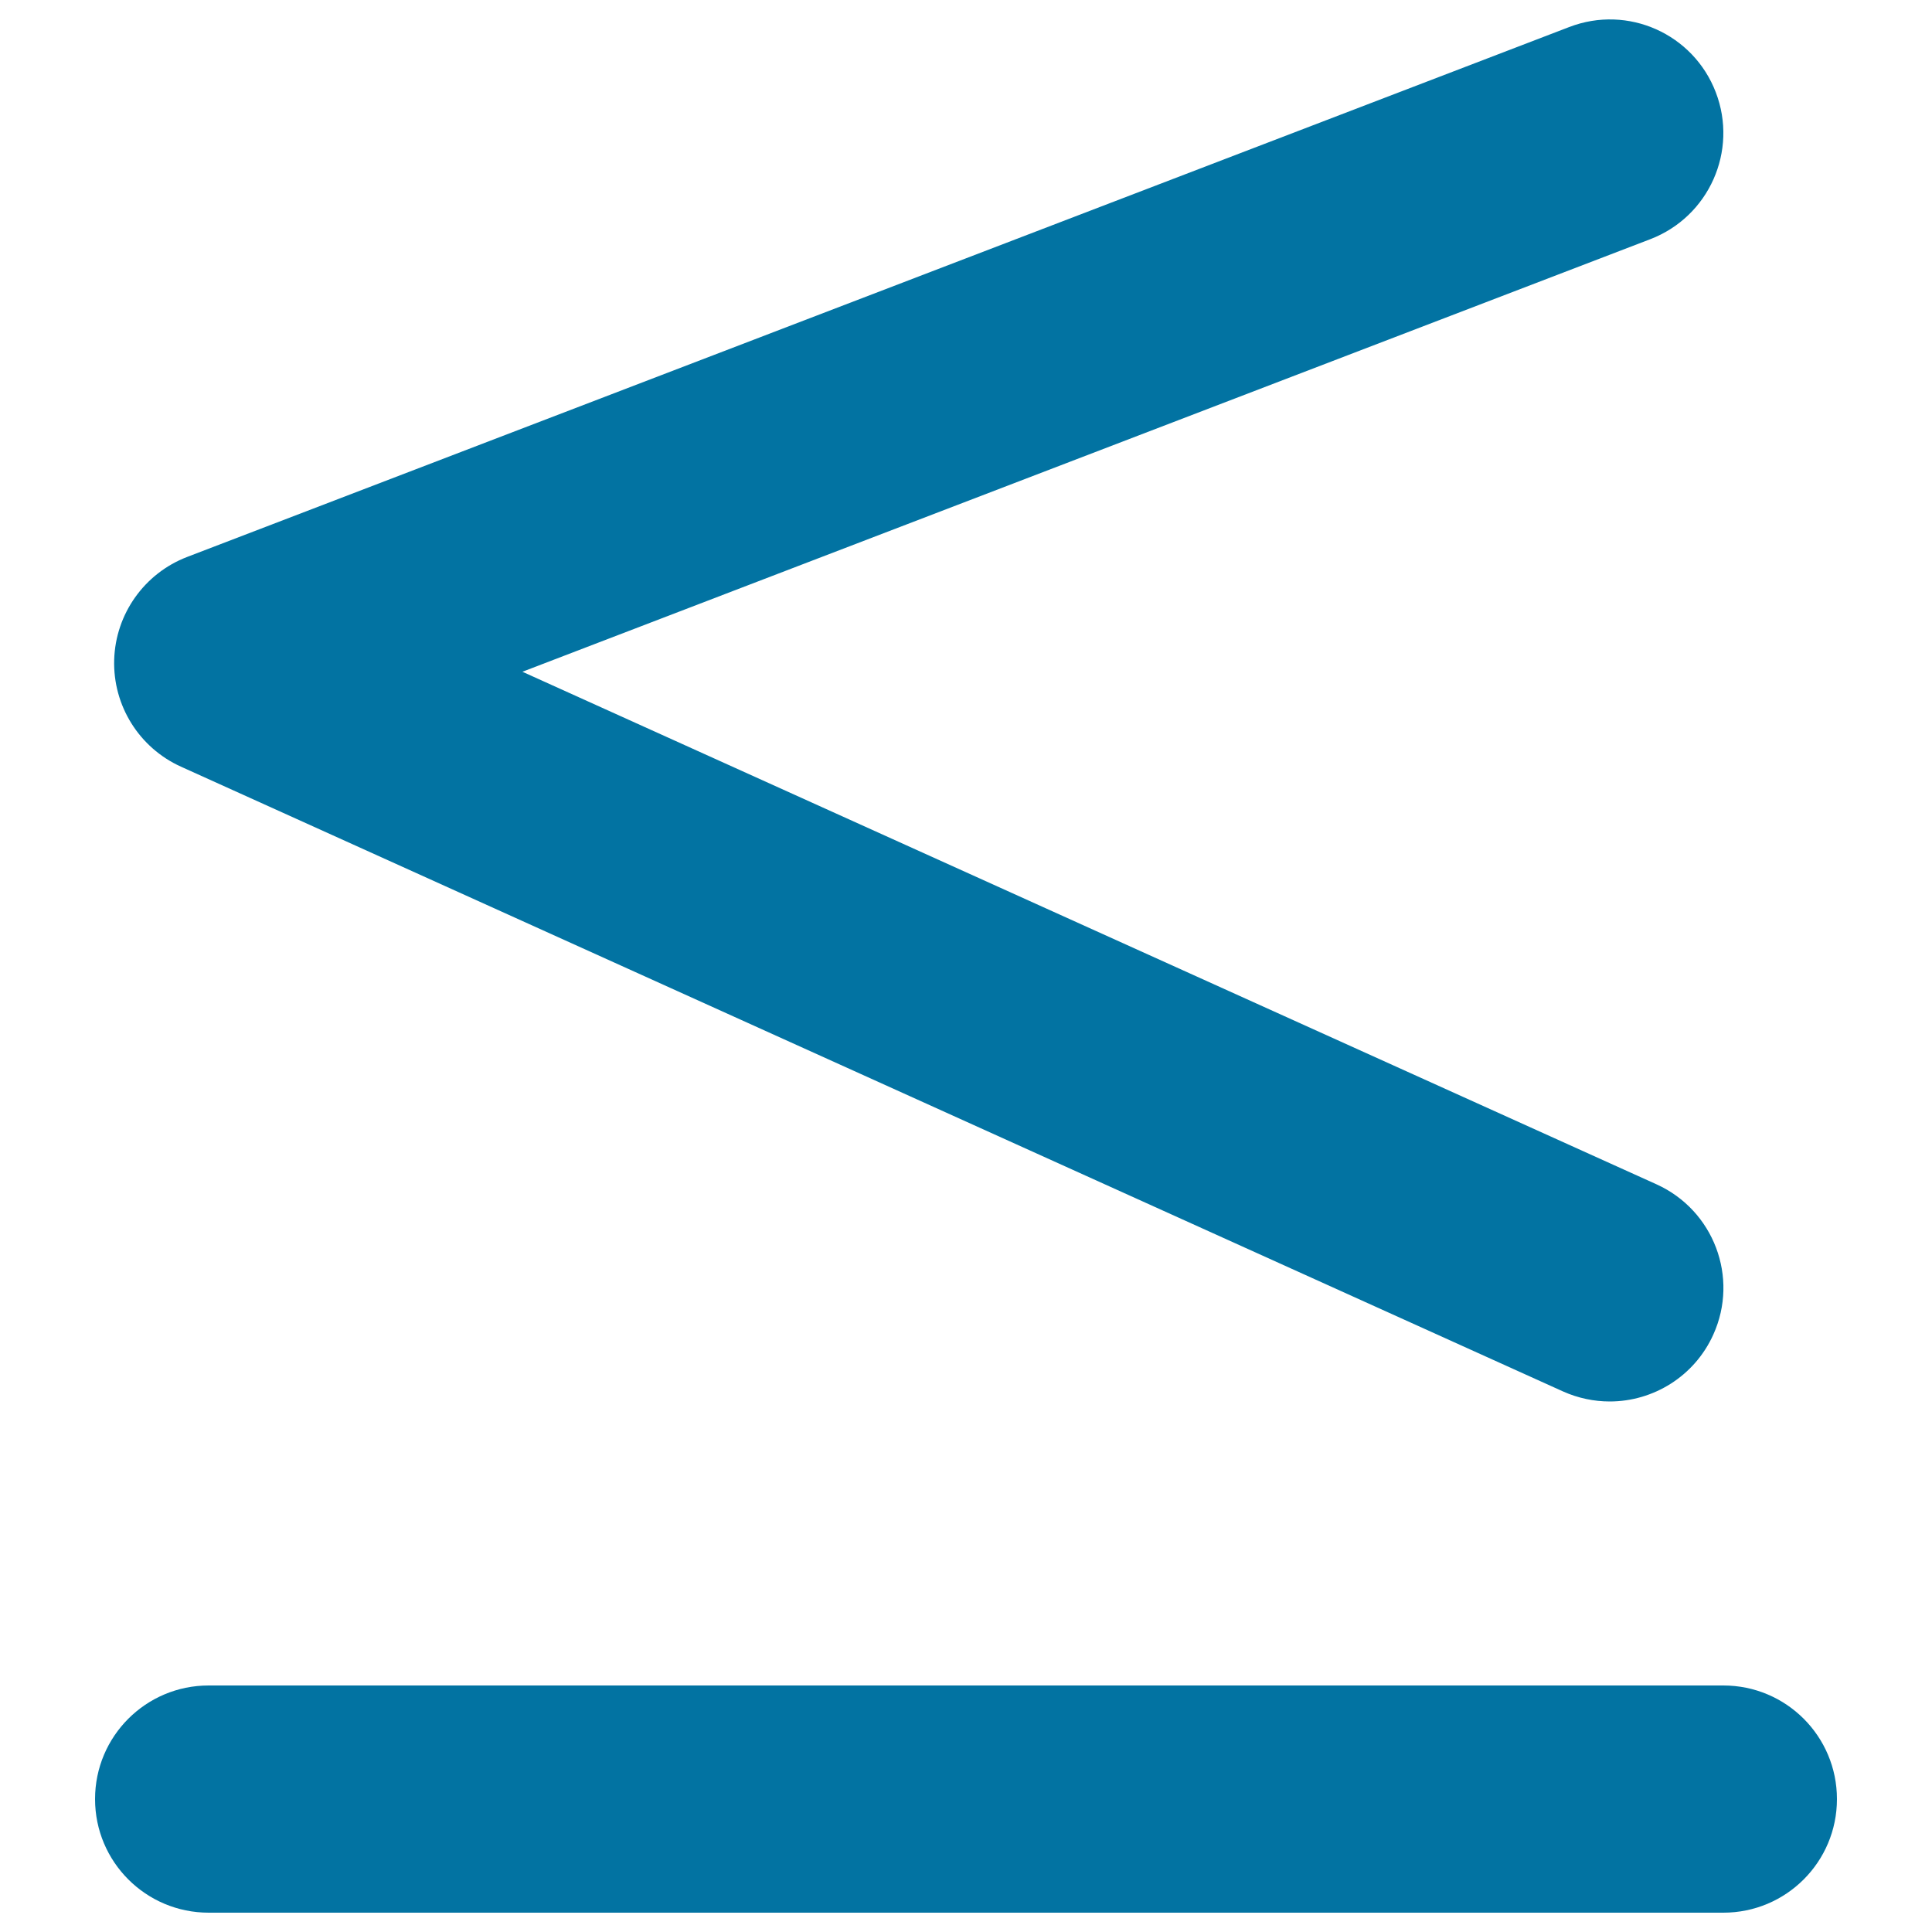
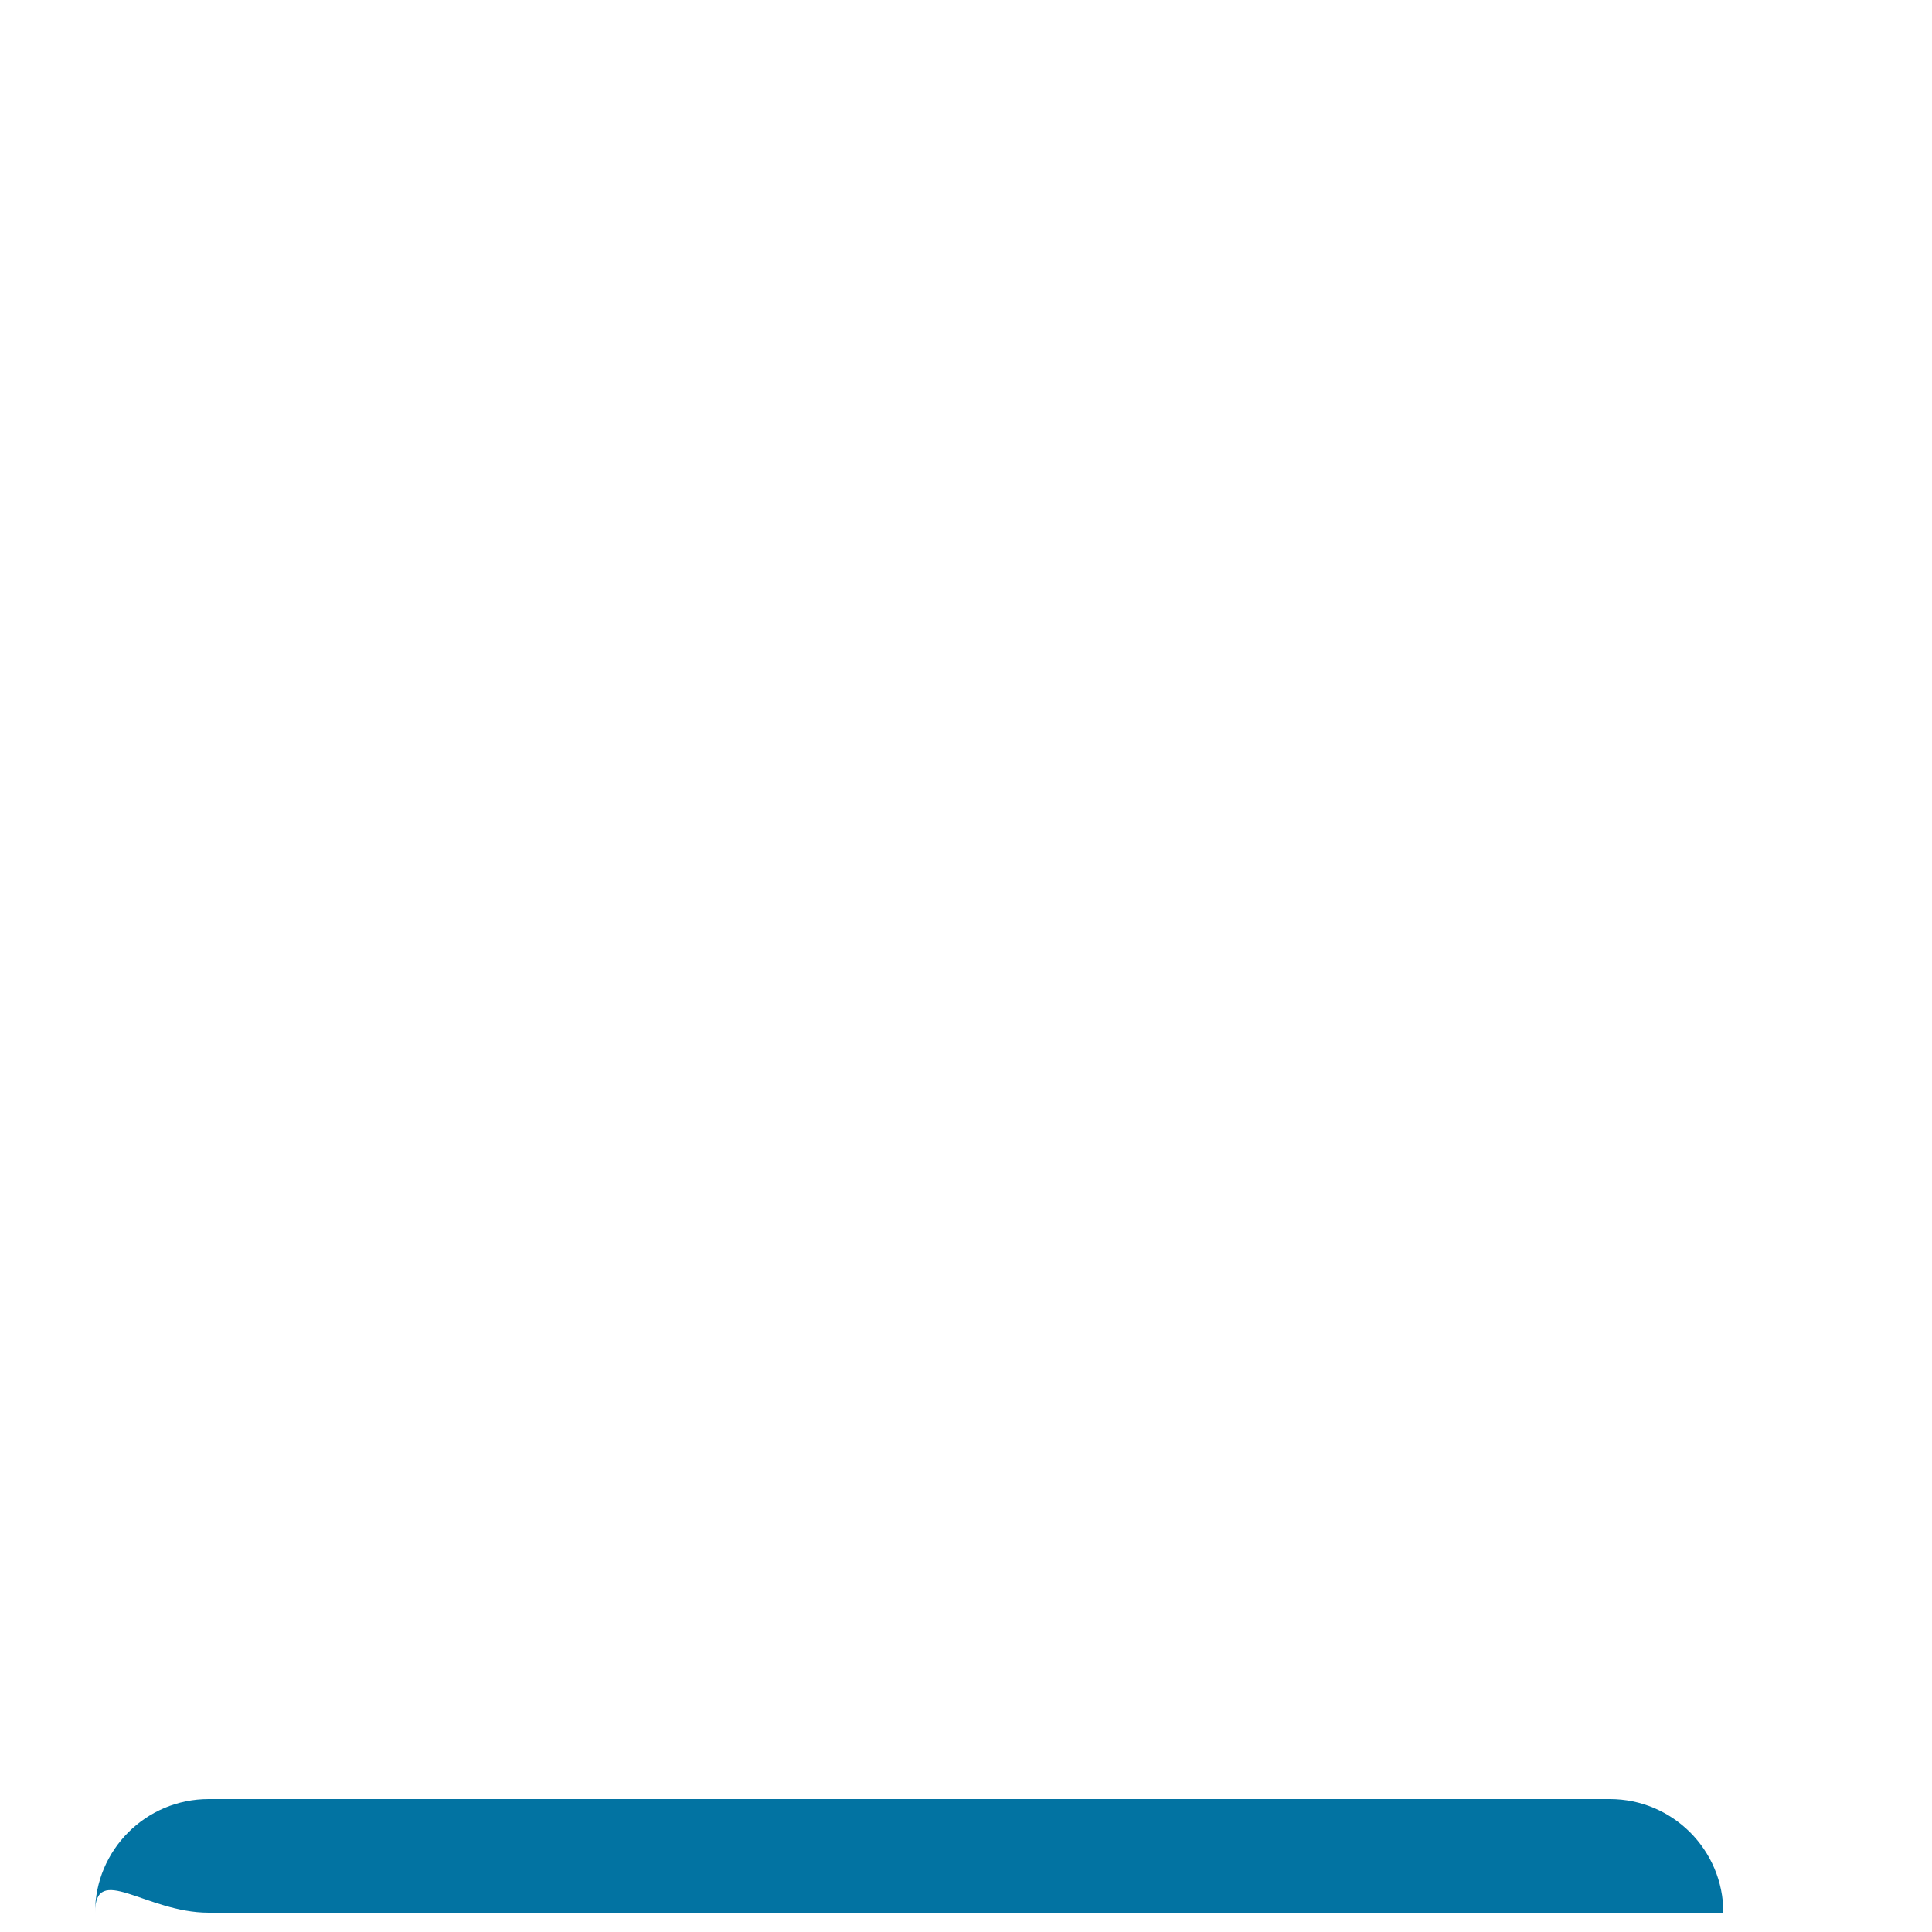
<svg xmlns="http://www.w3.org/2000/svg" viewBox="0 0 1000 1000" style="fill:#0273a2">
  <title>Is Less Than Or Equal To Mathematical Symbol SVG icon</title>
  <g>
    <g>
-       <path d="M108,990h784c32.5,0,58.8-26.3,58.8-58.8c0-32.5-26.3-58.8-58.8-58.8H108c-32.5,0-58.8,26.3-58.8,58.8C49.2,963.7,75.5,990,108,990z" />
-       <path d="M888.1,47.8c-11.6-30.3-45.5-45.5-75.9-33.8L96.8,288.3c-22.1,8.5-37,29.5-37.7,53.2C58.4,365.2,72,387,93.6,396.8L809,720.2c7.8,3.5,16.1,5.2,24.2,5.2c22.4,0,43.8-12.9,53.6-34.6c13.4-29.6,0.2-64.4-29.4-77.8l-587-265.3l583.8-223.9C884.6,112.1,899.7,78.1,888.1,47.8z" />
+       <path d="M108,990h784c0-32.5-26.3-58.8-58.8-58.8H108c-32.5,0-58.8,26.3-58.8,58.8C49.2,963.7,75.5,990,108,990z" />
    </g>
  </g>
</svg>